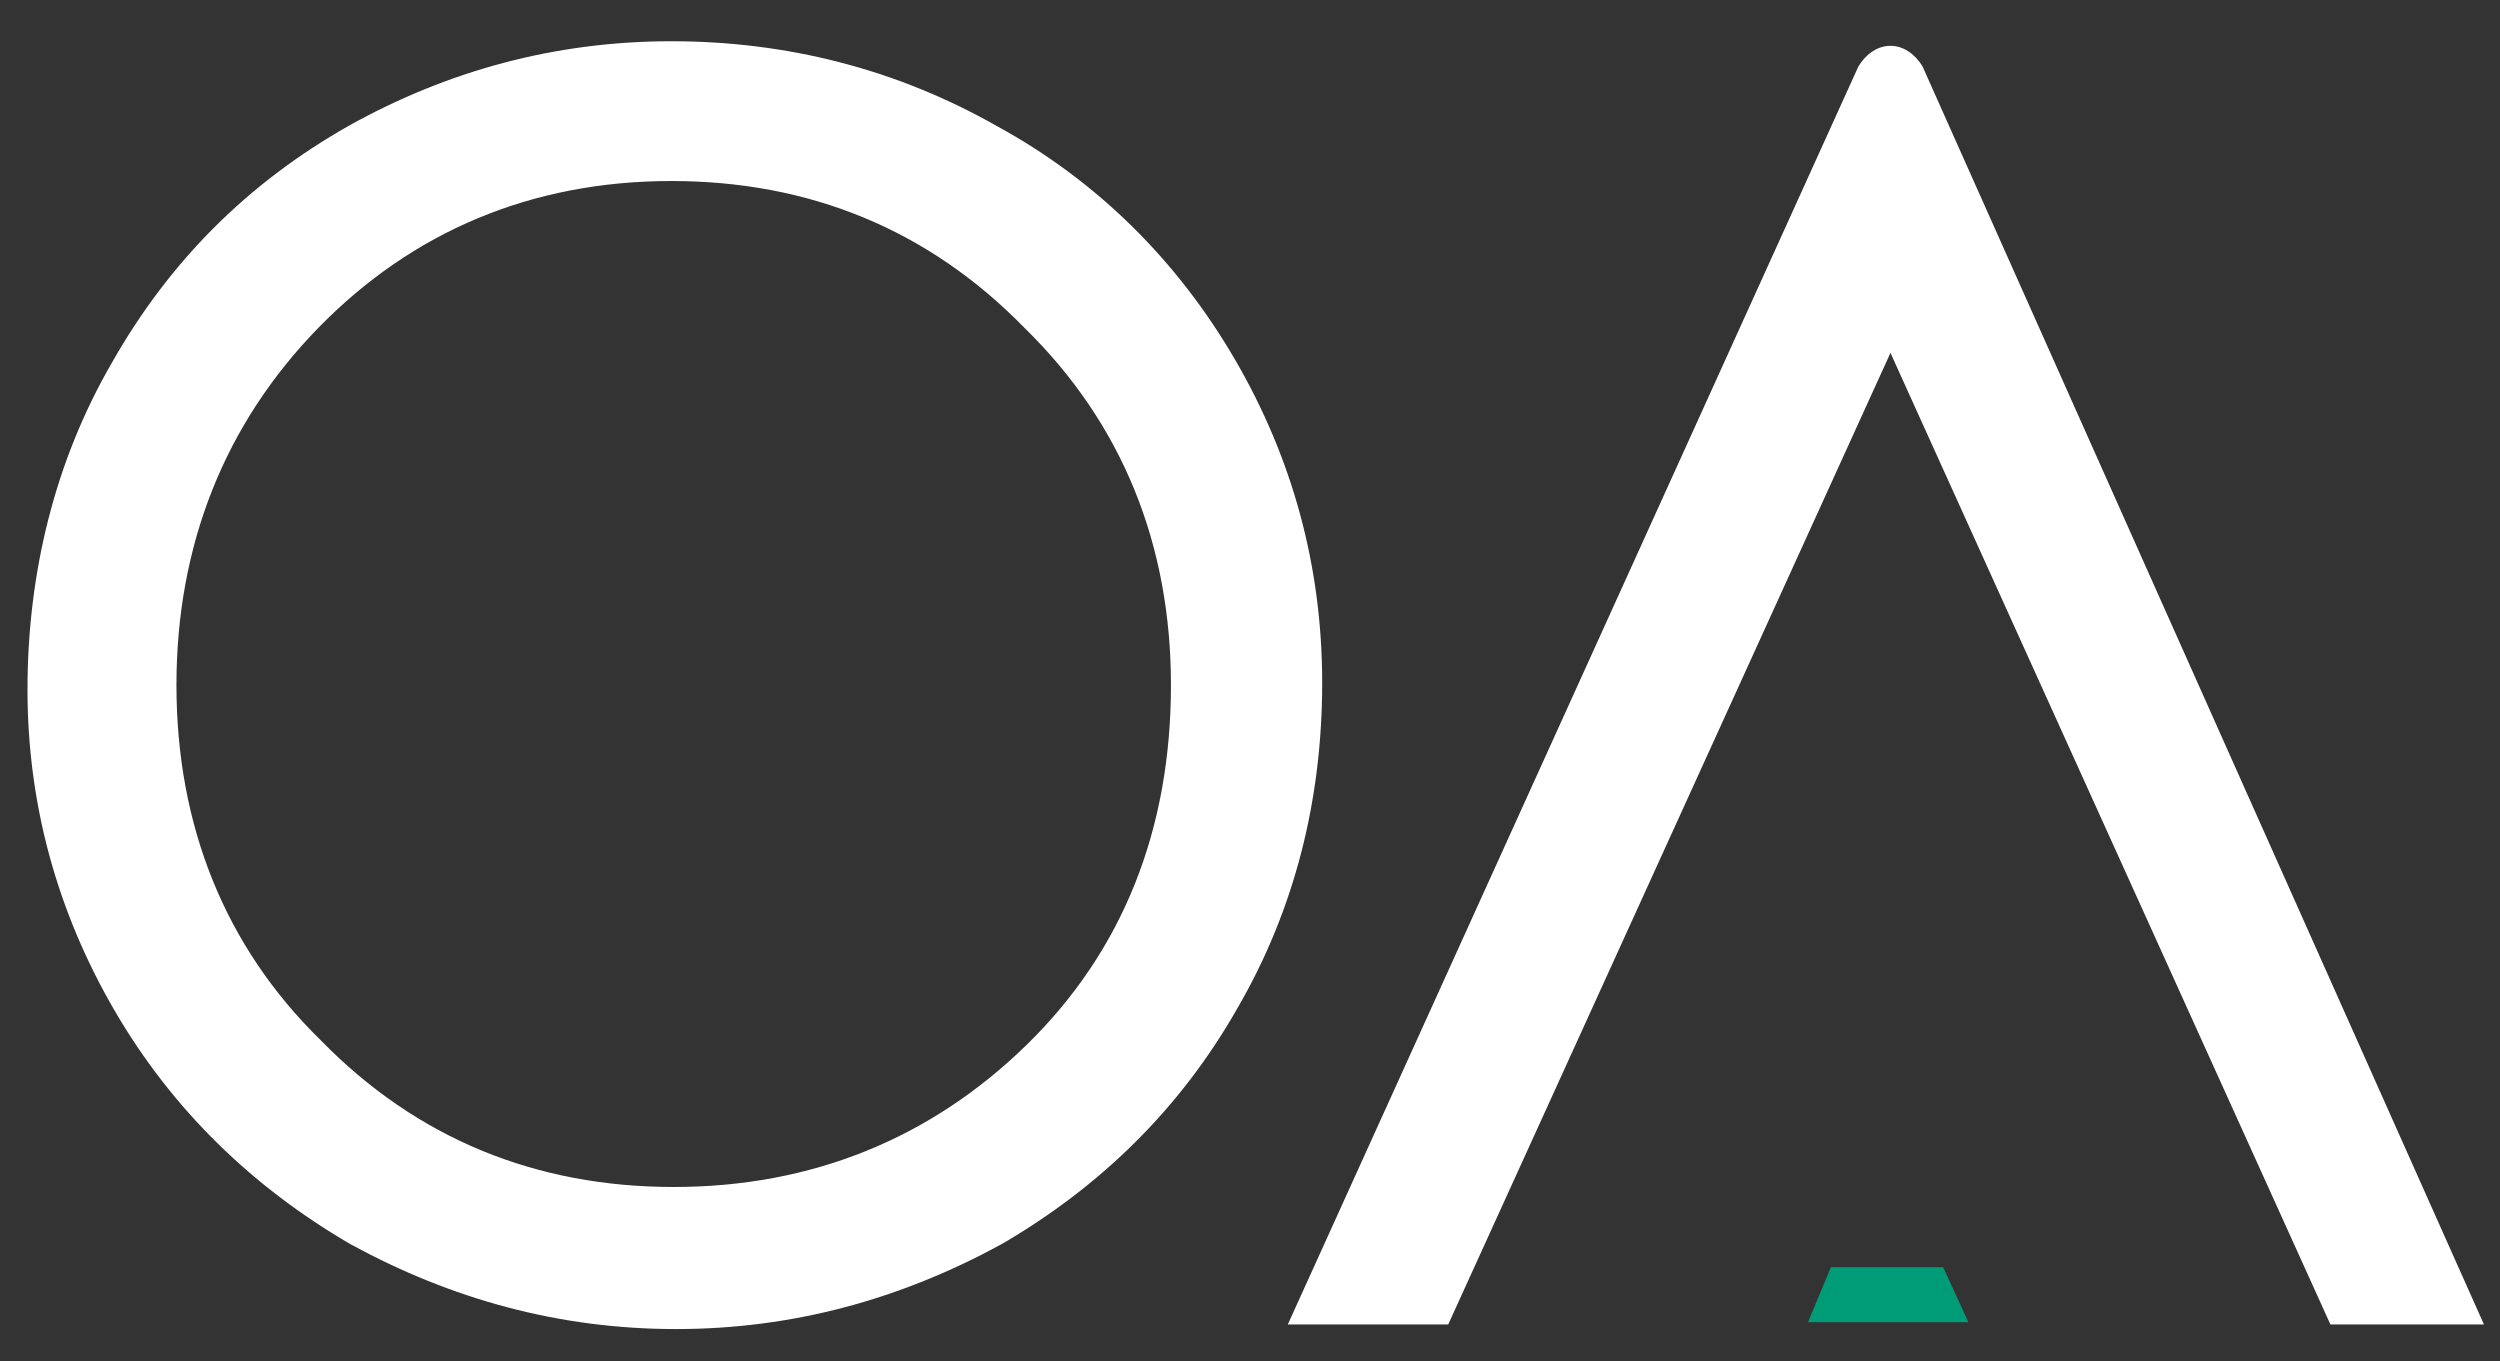
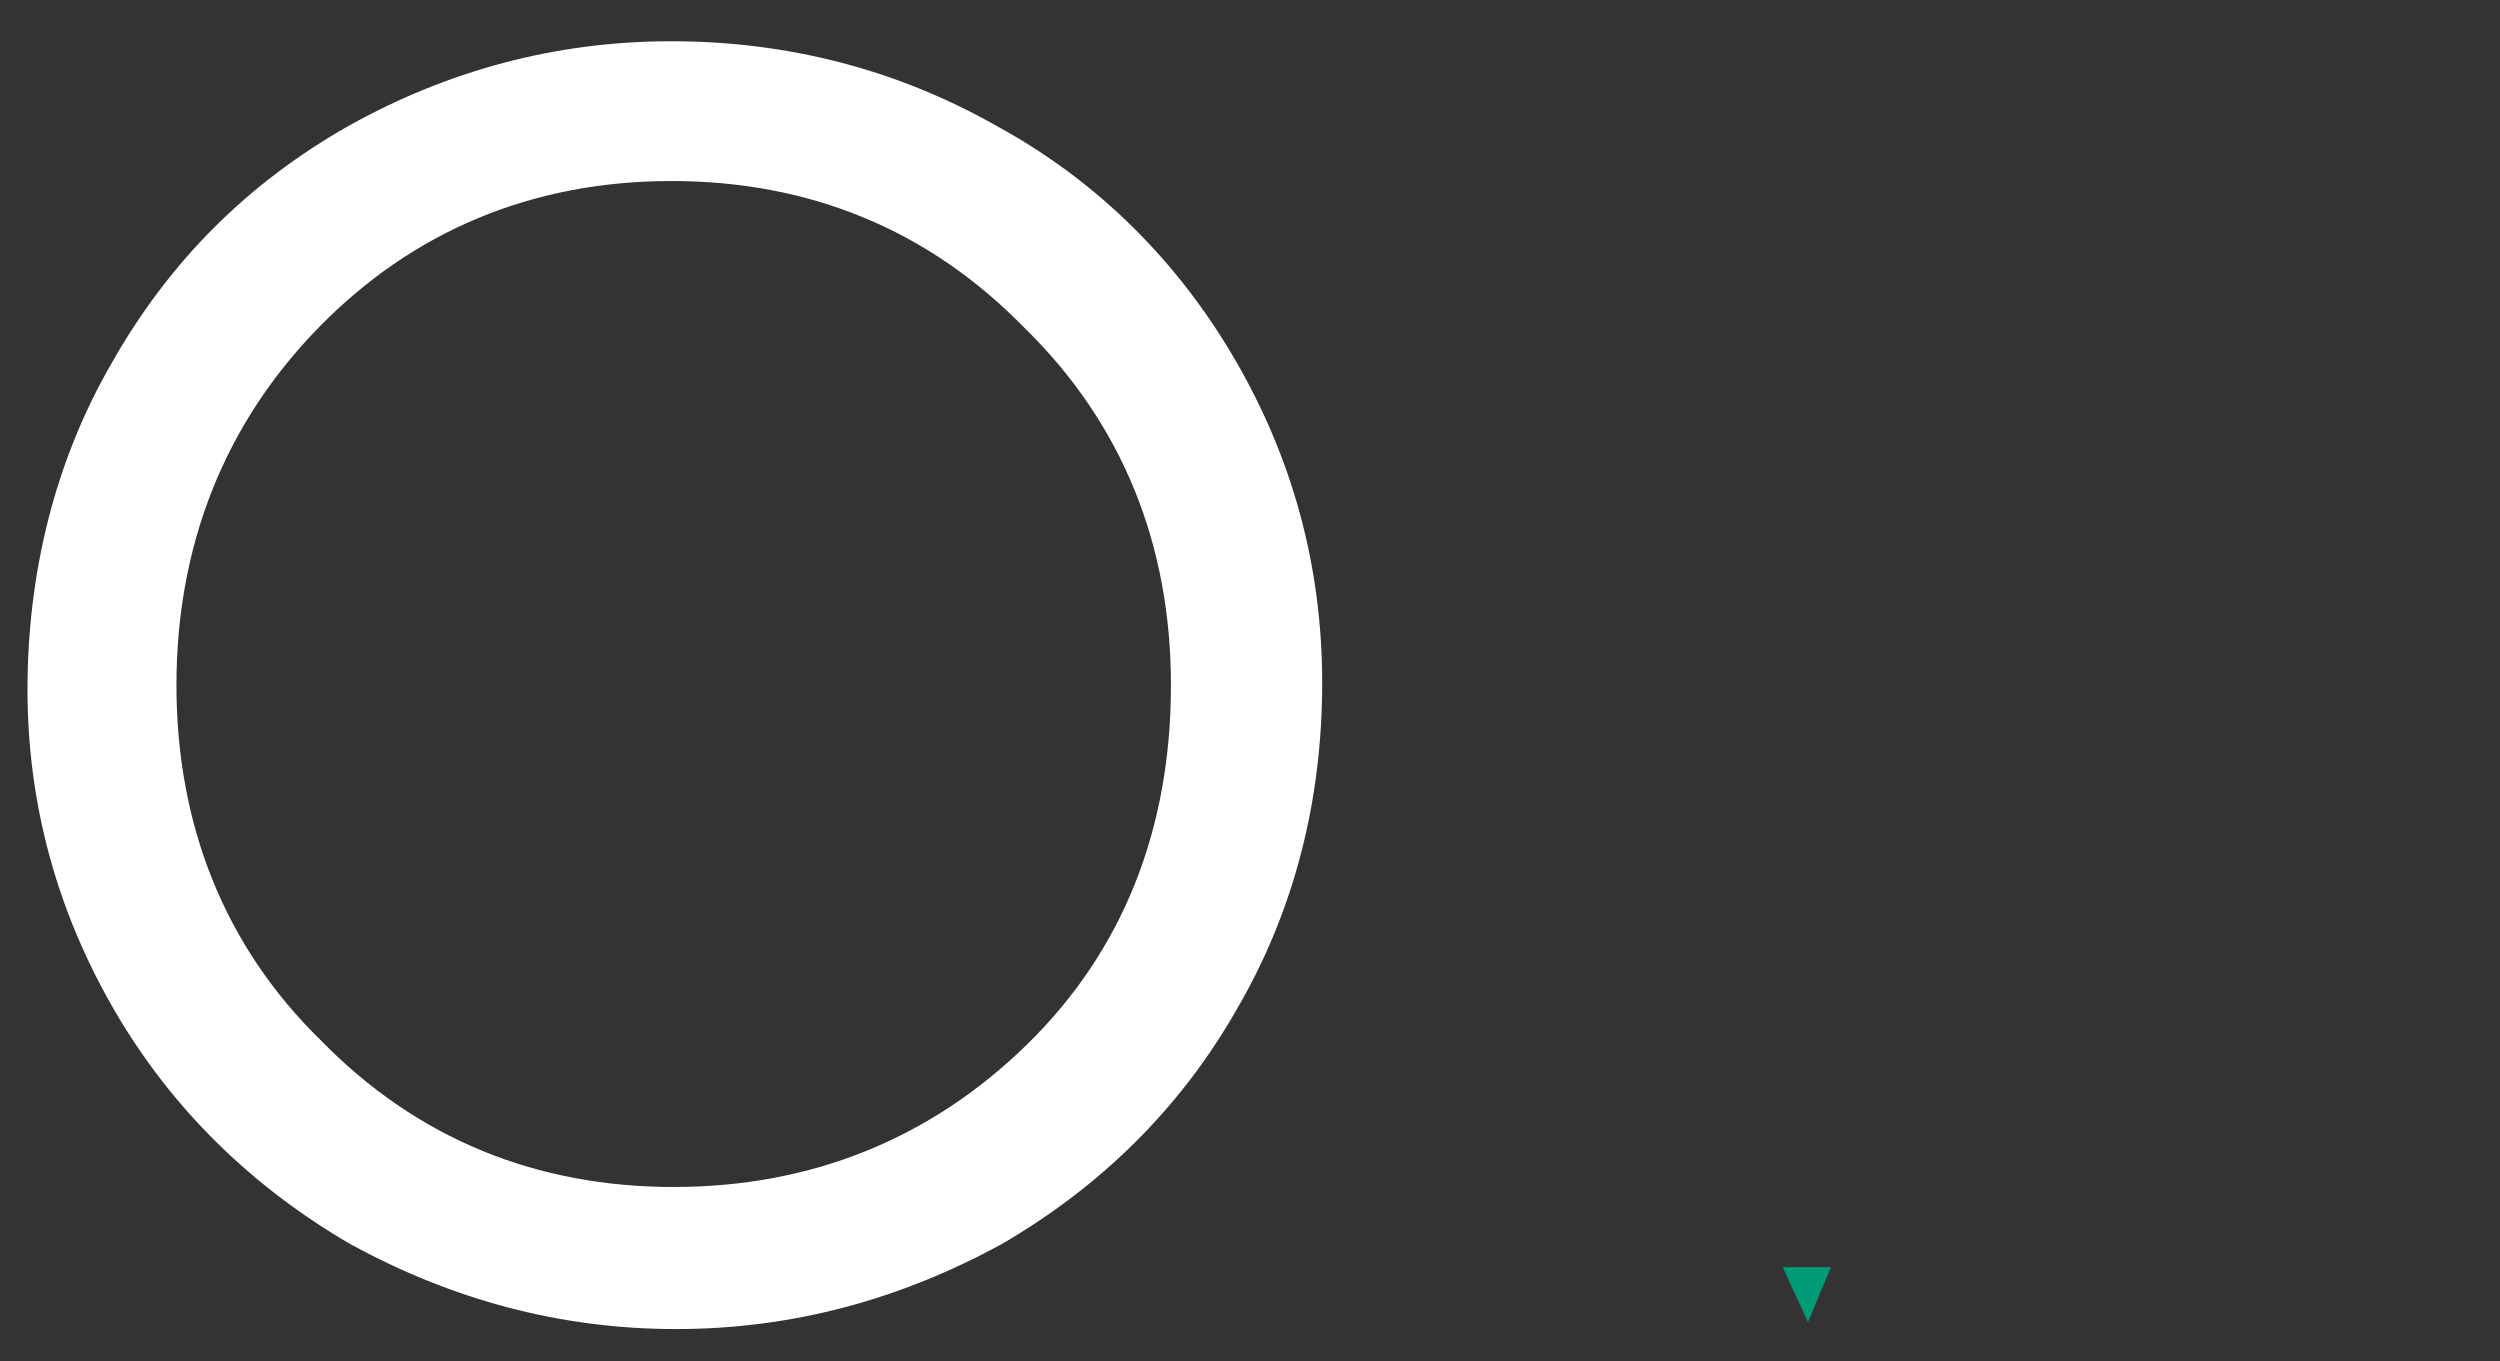
<svg xmlns="http://www.w3.org/2000/svg" viewBox="0 0 109.1 59.4">
  <rect x="0" y="0" width="109.1" height="59.4" fill="#333333" stroke="none" />
  <path d="m53.9 15.7c-2.5-4.3-6-7.8-10.4-10.2-4.4-2.5-9.2-3.7-14.2-3.7-5.1 0-9.8 1.3-14.1 3.7-4.4 2.5-7.8 5.9-10.3 10.3-2.5 4.3-3.7 9.2-3.7 14.3 0 5 1.3 9.7 3.8 14s6 7.7 10.3 10.2c4.4 2.4 9.1 3.7 14.2 3.7s9.8-1.3 14.2-3.7c4.3-2.5 7.8-5.9 10.3-10.3 2.5-4.3 3.7-9.1 3.7-14.2s-1.3-9.8-3.8-14.1zm-9.1 29.9c-4.2 4.1-9.4 6.2-15.4 6.2s-11.2-2.1-15.4-6.4c-4.2-4.1-6.3-9.4-6.3-15.5s2.1-11.4 6.2-15.6 9.3-6.4 15.4-6.4c6 0 11.2 2.1 15.4 6.4 4.3 4.2 6.4 9.5 6.4 15.6 0 6.3-2.1 11.6-6.3 15.7z" fill="#fff" />
-   <path d="m79.9 55.3-1 2.4h7l-1.1-2.4z" fill="#009b77" />
-   <path d="m83.9 2.9c-.3-.5-.8-.9-1.4-.9s-1.1.4-1.4.9l-24.9 54.9h7l19.3-42.4 19.2 42.4h6.7z" fill="#fff" />
+   <path d="m79.9 55.3-1 2.4l-1.1-2.4z" fill="#009b77" />
</svg>